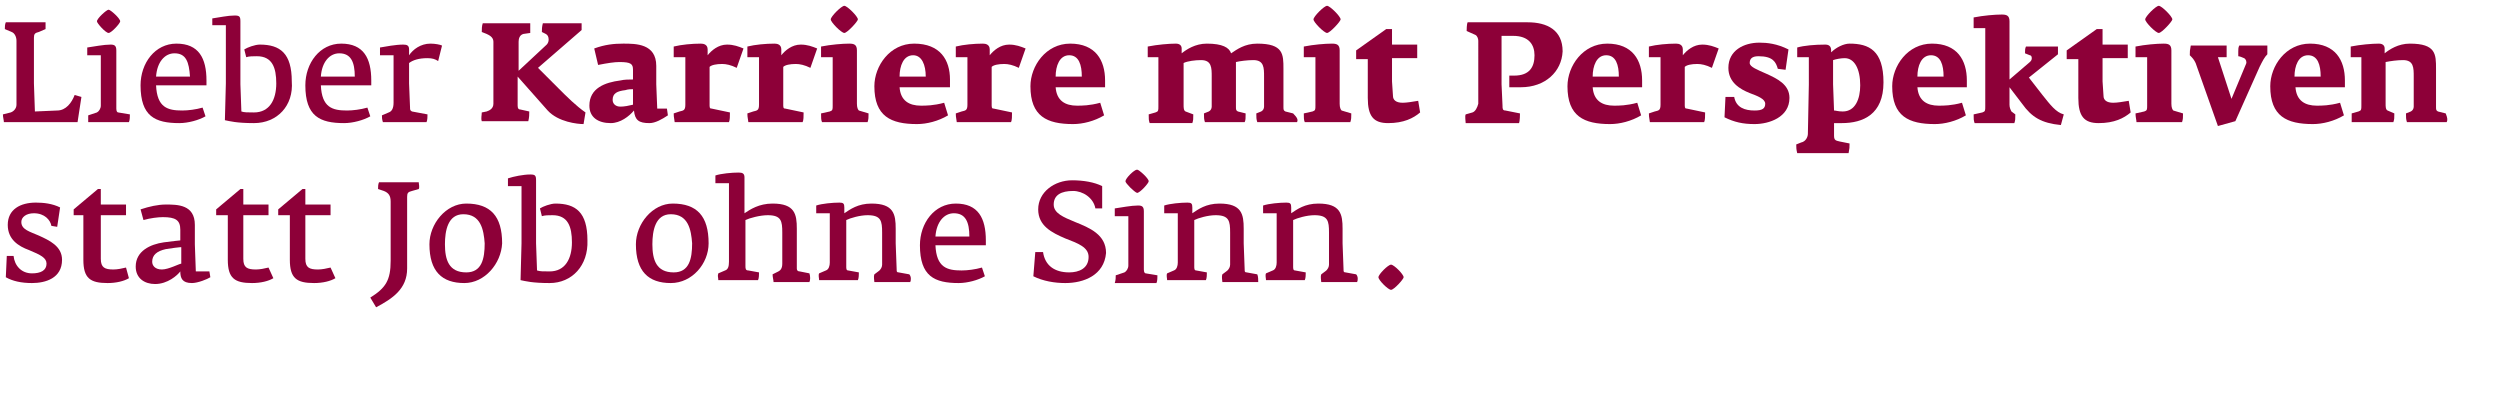
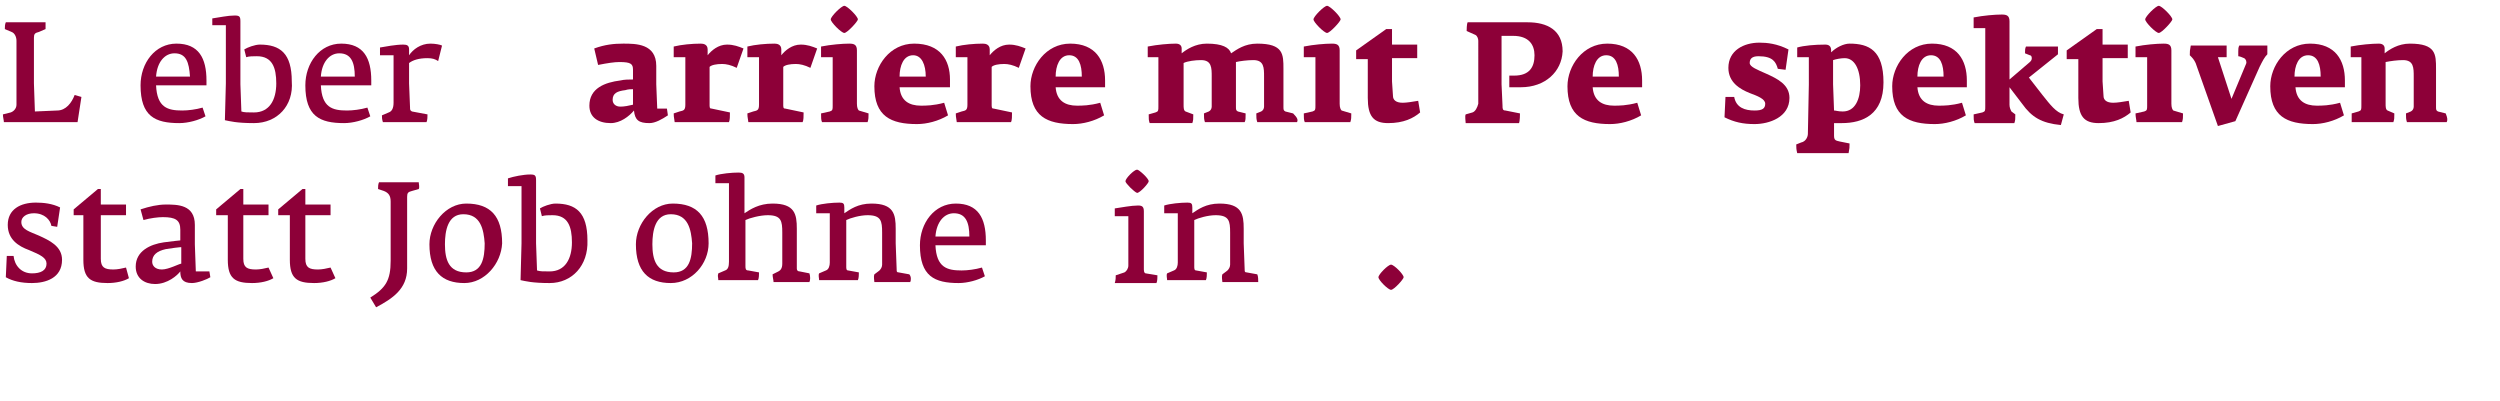
<svg xmlns="http://www.w3.org/2000/svg" version="1.1" id="Layer_1" x="0px" y="0px" viewBox="0 0 257.9 41.4" style="enable-background:new 0 0 257.9 41.4;" xml:space="preserve">
  <style type="text/css">
	.st0{fill:#8D0038;}
</style>
  <g>
    <g>
      <path class="st0" d="M8,12.6H0.4c0-0.2-0.1-0.5-0.1-0.8l0.8-0.2c0.3-0.1,0.6-0.4,0.6-0.8l0-2.2V4.2c0-0.4-0.2-0.8-0.5-0.9L0.5,3    c0-0.2,0-0.5,0.1-0.7h4.1c0,0.3,0,0.5,0,0.7L4,3.3C3.6,3.4,3.5,3.5,3.5,3.9v4.7l0.1,2.9l2.3-0.1c0.9,0,1.5-0.8,1.8-1.6L8.4,10    L8,12.6z" />
-       <path class="st0" d="M9.1,11.9l0.9-0.3c0.2-0.1,0.4-0.4,0.4-0.7l0-2.2V5.7H9V4.9c0.7-0.1,1.7-0.3,2.4-0.3c0.4,0,0.6,0.1,0.6,0.6    v3.5l0,2.5c0,0.3,0.1,0.4,0.2,0.4l1.2,0.2c0,0.2,0,0.6-0.1,0.8H9.1C9.1,12.4,9.1,12.1,9.1,11.9z M10,2.2C10,1.9,11,1,11.2,1    c0.2,0,1.2,0.9,1.2,1.2c0,0.2-0.9,1.2-1.2,1.2C10.9,3.4,10,2.4,10,2.2z" />
      <path class="st0" d="M16.1,8.8c0.1,2.3,1.2,2.6,2.7,2.6c0.6,0,1.4-0.1,2.1-0.3l0.3,0.9c-0.7,0.4-1.8,0.7-2.7,0.7    c-2.5,0-4-0.7-4-3.9c0-2.3,1.5-4.3,3.7-4.3c2.3,0,3.1,1.5,3.1,3.8v0.5H16.1z M18,5.5c-1,0-1.8,0.9-1.9,2.4h3.5    C19.5,6.4,19.2,5.5,18,5.5z" />
      <path class="st0" d="M26.2,12.7c-1.8,0-2.5-0.2-3-0.3l0.1-3.8V2.6h-1.4V1.9c0.7-0.1,1.6-0.3,2.3-0.3c0.5,0,0.6,0.1,0.6,0.6v6.5    l0.1,2.8c0.3,0.1,0.6,0.1,1.3,0.1c1.6,0,2.3-1.3,2.3-3c0-1.6-0.4-2.8-2-2.8c-0.4,0-0.8,0-1.1,0.1l-0.2-0.8    c0.3-0.2,1.1-0.5,1.6-0.5c2.1,0,3.3,0.9,3.3,3.8C30.3,10.9,28.6,12.7,26.2,12.7z" />
      <path class="st0" d="M33.1,8.8c0.1,2.3,1.2,2.6,2.7,2.6c0.6,0,1.4-0.1,2.1-0.3l0.3,0.9c-0.7,0.4-1.8,0.7-2.7,0.7    c-2.5,0-4-0.7-4-3.9c0-2.3,1.5-4.3,3.7-4.3c2.3,0,3.1,1.5,3.1,3.8v0.5H33.1z M35,5.5c-1,0-1.8,0.9-1.9,2.4h3.5    C36.6,6.4,36.2,5.5,35,5.5z" />
      <path class="st0" d="M45.2,6.3C44.9,6.1,44.6,6,44.1,6c-0.9,0-1.5,0.2-1.9,0.5v2.1l0.1,2.5c0,0.2,0,0.3,0.2,0.4l1.6,0.3    c0,0.2,0,0.6-0.1,0.8h-4.5c-0.1-0.3-0.1-0.5-0.1-0.7l0.7-0.3c0.3-0.1,0.5-0.4,0.5-1l0-2V5.7h-1.4V4.9c0.6-0.1,1.6-0.3,2.4-0.3    c0.4,0,0.6,0.1,0.6,0.5v0.6c0.4-0.6,1.2-1.2,2.2-1.2c0.5,0,1,0.1,1.2,0.2L45.2,6.3z" />
-       <path class="st0" d="M56.5,11.4l-3.1-3.5v0.6l0,2.4c0,0.3,0.1,0.4,0.3,0.4l0.9,0.2c0,0.3,0,0.6-0.1,1h-4.8c-0.1-0.3,0-0.6,0-0.9    l0.5-0.1c0.3-0.1,0.7-0.3,0.7-0.8l0-2.2V4.3c0-0.5-0.5-0.7-0.7-0.8l-0.5-0.2c0-0.3,0-0.6,0.1-0.9h4.9c0,0.4,0,0.7,0,1L54,3.5    c-0.4,0.1-0.5,0.5-0.5,0.8v3l2.9-2.7c0.1-0.1,0.2-0.3,0.2-0.5c0-0.3-0.1-0.5-0.3-0.6l-0.4-0.2c0-0.3,0-0.5,0.1-0.9H60v0.7    l-4.5,3.9l2.1,2.1c0.9,0.9,1.8,1.8,2.8,2.5l-0.2,1.2C59.6,12.8,57.6,12.6,56.5,11.4z" />
      <path class="st0" d="M67,12.7c-1.1,0-1.5-0.3-1.6-1.3C64.9,12,64,12.7,63,12.7c-1.3,0-2.2-0.6-2.2-1.8c0-1.8,1.6-2.4,3.2-2.6    c0.4-0.1,0.9-0.1,1.3-0.1V7.2c0-0.6-0.2-0.8-1.4-0.8c-0.5,0-1.2,0.1-2.2,0.3L61.3,5c1.1-0.4,2-0.5,3-0.5c1.3,0,3.4,0,3.4,2.3v1.9    l0.1,2.5h1l0.1,0.7C68.3,12.3,67.6,12.7,67,12.7z M65.3,9.2c-0.2,0-0.5,0-0.8,0.1c-0.8,0.1-1.3,0.3-1.3,1c0,0.4,0.3,0.7,0.8,0.7    c0.4,0,0.9-0.1,1.3-0.2V9.2z" />
      <path class="st0" d="M76,7c-0.6-0.3-1.1-0.4-1.5-0.4c-0.6,0-1.1,0.1-1.3,0.3v1.8l0,2.2c0,0.3,0.1,0.3,0.2,0.3l1.9,0.4    c0,0.4,0,0.8-0.1,1h-5.6c-0.1-0.6-0.1-0.7-0.1-0.9l0.6-0.2c0.4-0.1,0.6-0.1,0.6-0.7l0-2.3V5.9h-1.2V4.8c0.8-0.2,1.9-0.3,2.8-0.3    c0.3,0,0.7,0.1,0.7,0.6v0.6c0.4-0.5,1.1-1.1,2-1.1c0.7,0,1.2,0.2,1.7,0.4L76,7z" />
      <path class="st0" d="M83.6,7c-0.6-0.3-1.1-0.4-1.5-0.4c-0.6,0-1.1,0.1-1.3,0.3v1.8l0,2.2c0,0.3,0.1,0.3,0.2,0.3l1.9,0.4    c0,0.4,0,0.8-0.1,1h-5.6c-0.1-0.6-0.1-0.7-0.1-0.9l0.6-0.2c0.4-0.1,0.6-0.1,0.6-0.7l0-2.3V5.9h-1.2V4.8c0.8-0.2,1.9-0.3,2.8-0.3    c0.3,0,0.7,0.1,0.7,0.6v0.6c0.4-0.5,1.1-1.1,2-1.1c0.7,0,1.2,0.2,1.7,0.4L83.6,7z" />
      <path class="st0" d="M84.7,11.7l0.9-0.2c0.3-0.1,0.3-0.2,0.3-0.6l0-2.2V5.9h-1.2V4.8c1-0.2,2.2-0.3,2.9-0.3c0.5,0,0.8,0.1,0.8,0.7    v3.4l0,2.1c0,0.4,0.1,0.6,0.2,0.7l1,0.3c0,0.4,0,0.6-0.1,0.9h-4.7C84.7,12.4,84.7,12.1,84.7,11.7z M85.7,2c0-0.3,1.1-1.4,1.4-1.4    c0.3,0,1.4,1.1,1.4,1.4c0,0.2-1.1,1.4-1.4,1.4C86.8,3.4,85.7,2.3,85.7,2z" />
      <path class="st0" d="M92.8,9c0.1,1.4,1,1.9,2.2,1.9c0.5,0,1.3,0,2.4-0.3l0.4,1.3c-1,0.6-2.2,0.9-3.2,0.9c-2.7,0-4.4-0.8-4.4-3.9    c0-2.1,1.6-4.4,4.1-4.4C97,4.5,98,6.2,98,8.2V9H92.8z M94.2,5.7c-1,0-1.4,1.1-1.4,2.2h2.7C95.5,6.7,95.1,5.7,94.2,5.7z" />
      <path class="st0" d="M105.1,7c-0.6-0.3-1.1-0.4-1.5-0.4c-0.6,0-1.1,0.1-1.3,0.3v1.8l0,2.2c0,0.3,0.1,0.3,0.2,0.3l1.9,0.4    c0,0.4,0,0.8-0.1,1h-5.6c-0.1-0.6-0.1-0.7-0.1-0.9l0.6-0.2c0.4-0.1,0.6-0.1,0.6-0.7l0-2.3V5.9h-1.2V4.8c0.8-0.2,1.9-0.3,2.8-0.3    c0.3,0,0.7,0.1,0.7,0.6v0.6c0.4-0.5,1.1-1.1,2-1.1c0.7,0,1.2,0.2,1.7,0.4L105.1,7z" />
      <path class="st0" d="M108.9,9c0.1,1.4,1,1.9,2.2,1.9c0.5,0,1.3,0,2.4-0.3l0.4,1.3c-1,0.6-2.2,0.9-3.2,0.9c-2.7,0-4.4-0.8-4.4-3.9    c0-2.1,1.6-4.4,4.1-4.4c2.6,0,3.6,1.7,3.6,3.8V9H108.9z M110.3,5.7c-1,0-1.4,1.1-1.4,2.2h2.7C111.6,6.7,111.3,5.7,110.3,5.7z" />
      <path class="st0" d="M133.8,12.6h-4.1c-0.1-0.3-0.1-0.5-0.1-0.9l0.5-0.2c0.2-0.1,0.3-0.3,0.3-0.5l0-2.3V7.9c0-0.9,0-1.7-1.1-1.7    c-0.6,0-1.4,0.1-1.8,0.2l0,0.7v1.5l0,2.4c0,0.3,0,0.4,0.2,0.5l0.8,0.2c0,0.5,0,0.7-0.1,0.9h-4.1c-0.1-0.3-0.1-0.5-0.1-0.9l0.5-0.2    c0.2-0.1,0.3-0.3,0.3-0.5l0-2.3V7.9c0-0.9,0-1.7-1.1-1.7c-0.6,0-1.4,0.1-1.8,0.3v2.2l0,2.1c0,0.3,0,0.6,0.2,0.7l0.8,0.3    c0,0.5,0,0.6-0.1,0.9h-4.4c-0.1-0.3-0.1-0.4-0.1-0.9l0.7-0.2c0.3-0.1,0.3-0.2,0.3-0.6l0-2.3V5.9h-1.1V4.8c1-0.2,2.2-0.3,2.9-0.3    c0.4,0,0.6,0.2,0.6,0.5v0.5c0.5-0.4,1.4-1,2.6-1c1.6,0,2.3,0.4,2.5,1c0.6-0.4,1.4-1,2.7-1c2.7,0,2.7,1.1,2.7,2.6v1.5l0,2.4    c0,0.3,0,0.4,0.2,0.5l0.8,0.2C133.9,12.2,133.9,12.4,133.8,12.6z" />
      <path class="st0" d="M134.5,11.7l0.9-0.2c0.3-0.1,0.3-0.2,0.3-0.6l0-2.2V5.9h-1.2V4.8c1-0.2,2.2-0.3,2.9-0.3    c0.5,0,0.8,0.1,0.8,0.7v3.4l0,2.1c0,0.4,0.1,0.6,0.2,0.7l1,0.3c0,0.4,0,0.6-0.1,0.9h-4.7C134.5,12.4,134.5,12.1,134.5,11.7z     M135.5,2c0-0.3,1.1-1.4,1.4-1.4c0.3,0,1.4,1.1,1.4,1.4c0,0.2-1.1,1.4-1.4,1.4C136.6,3.4,135.5,2.3,135.5,2z" />
      <path class="st0" d="M146.5,11.6c-0.7,0.6-1.7,1.1-3.3,1.1c-1.5,0-2.1-0.7-2.1-2.6l0-4h-1.2V5.2l3.1-2.2h0.6v1.6h2.6v1.4h-2.6v2.4    l0.1,1.5c0,0.4,0.3,0.7,1,0.7c0.4,0,1-0.1,1.6-0.2L146.5,11.6z" />
      <path class="st0" d="M156.9,9h-1.2V7.8l0.5,0c1.6,0,2.1-0.9,2.1-2.1c0-1.1-0.6-2-2.2-2l-1.2,0v5l0.1,2.2c0,0.3,0,0.5,0.3,0.5    l1.5,0.3c0,0.1,0,0.8-0.1,1h-5.5c0-0.2-0.1-0.7,0-0.9l0.7-0.2c0.3-0.1,0.5-0.5,0.6-0.9l0-2V4.2c0-0.2-0.1-0.5-0.3-0.6l-0.9-0.4    c0-0.1,0-0.7,0.1-0.9h6.2c2,0,3.6,0.8,3.6,3C161.1,7.4,159.4,9,156.9,9z" />
      <path class="st0" d="M164.3,9c0.1,1.4,1,1.9,2.2,1.9c0.5,0,1.3,0,2.4-0.3l0.4,1.3c-1,0.6-2.2,0.9-3.2,0.9c-2.7,0-4.4-0.8-4.4-3.9    c0-2.1,1.6-4.4,4.1-4.4c2.6,0,3.6,1.7,3.6,3.8V9H164.3z M165.7,5.7c-1,0-1.4,1.1-1.4,2.2h2.7C167,6.7,166.7,5.7,165.7,5.7z" />
-       <path class="st0" d="M176.6,7c-0.6-0.3-1.1-0.4-1.5-0.4c-0.6,0-1.1,0.1-1.3,0.3v1.8l0,2.2c0,0.3,0.1,0.3,0.2,0.3l1.9,0.4    c0,0.4,0,0.8-0.1,1h-5.6c-0.1-0.6-0.1-0.7-0.1-0.9l0.6-0.2c0.4-0.1,0.6-0.1,0.6-0.7l0-2.3V5.9h-1.2V4.8c0.8-0.2,1.9-0.3,2.8-0.3    c0.3,0,0.7,0.1,0.7,0.6v0.6c0.4-0.5,1.1-1.1,2-1.1c0.7,0,1.2,0.2,1.7,0.4L176.6,7z" />
      <path class="st0" d="M181,12.8c-1.2,0-2.1-0.2-3.1-0.7l0.1-2.1h0.9c0.2,1.1,1.1,1.4,2.1,1.4c0.8,0,1.1-0.2,1.1-0.7    c0-0.5-0.8-0.8-1.6-1.1c-1-0.4-2.2-1.1-2.2-2.6c0-1.8,1.6-2.6,3.2-2.6c0.8,0,1.8,0.1,3,0.7l-0.3,2.1l-0.8-0.1    c-0.2-0.7-0.5-1.3-2-1.3c-0.7,0-0.9,0.3-0.9,0.7c0,0.4,0.8,0.7,1.7,1.1c1.1,0.5,2.4,1.1,2.4,2.5C184.6,12.1,182.5,12.8,181,12.8z" />
      <path class="st0" d="M190,12.7c-0.3,0-0.6,0-0.8,0l0,1.3c0,0.5,0.2,0.5,0.6,0.6l1,0.2c0,0.4,0,0.5-0.1,1h-5.3    c-0.1-0.4-0.1-0.6-0.1-0.9l0.5-0.2c0.5-0.1,0.7-0.6,0.7-0.9l0.1-5.1V5.9h-1.2v-1c0.7-0.2,1.8-0.3,2.9-0.3c0.4,0,0.6,0.2,0.6,0.6    v0.2c0.5-0.5,1.3-0.9,1.9-0.9c2,0,3.5,0.7,3.5,4S192.2,12.7,190,12.7z M190.3,6c-0.4,0-0.9,0.1-1.2,0.2v2.5l0.1,2.7    c0.2,0,0.4,0.1,0.9,0.1c1.3,0,1.8-1.3,1.8-2.7C191.9,7.1,191.3,6,190.3,6z" />
      <path class="st0" d="M197.8,9c0.1,1.4,1,1.9,2.2,1.9c0.5,0,1.3,0,2.4-0.3l0.4,1.3c-1,0.6-2.2,0.9-3.2,0.9c-2.7,0-4.4-0.8-4.4-3.9    c0-2.1,1.6-4.4,4.1-4.4c2.6,0,3.6,1.7,3.6,3.8V9H197.8z M199.2,5.7c-1,0-1.4,1.1-1.4,2.2h2.7C200.5,6.7,200.2,5.7,199.2,5.7z" />
      <path class="st0" d="M212.6,12.9c-2-0.2-3-0.8-4-2.2L207.3,9l0,1.8c0,0.3,0.1,0.5,0.2,0.7l0.4,0.3c0,0.5,0,0.6-0.1,0.9h-4.1    c-0.1-0.3-0.1-0.4-0.1-0.9l0.9-0.2c0.3-0.1,0.3-0.2,0.3-0.6l0-2.3V2.9h-1.2V1.8c1-0.2,2.2-0.3,2.9-0.3c0.5,0,0.8,0.1,0.8,0.7v6    l2.1-1.8c0.1-0.1,0.2-0.2,0.2-0.4c0-0.2-0.1-0.3-0.2-0.3l-0.5-0.2c0-0.3,0-0.5,0.1-0.7h3.3v0.8l-3,2.4l1.4,1.8    c0.8,1,1.4,1.8,2.2,2L212.6,12.9z" />
      <path class="st0" d="M219.8,11.6c-0.7,0.6-1.7,1.1-3.3,1.1c-1.5,0-2.1-0.7-2.1-2.6l0-4h-1.2V5.2l3.1-2.2h0.6v1.6h2.6v1.4h-2.6v2.4    l0.1,1.5c0,0.4,0.3,0.7,1,0.7c0.4,0,1-0.1,1.6-0.2L219.8,11.6z" />
      <path class="st0" d="M220.3,11.7l0.9-0.2c0.3-0.1,0.3-0.2,0.3-0.6l0-2.2V5.9h-1.2V4.8c1-0.2,2.2-0.3,2.9-0.3    c0.5,0,0.8,0.1,0.8,0.7v3.4l0,2.1c0,0.4,0.1,0.6,0.2,0.7l1,0.3c0,0.4,0,0.6-0.1,0.9h-4.7C220.4,12.4,220.3,12.1,220.3,11.7z     M221.3,2c0-0.3,1.1-1.4,1.4-1.4c0.3,0,1.4,1.1,1.4,1.4c0,0.2-1.1,1.4-1.4,1.4C222.4,3.4,221.3,2.3,221.3,2z" />
      <path class="st0" d="M226.5,6.5c-0.2-0.4-0.3-0.5-0.6-0.8c0-0.4,0-0.5,0.1-1h3.7v1.2h-0.9l1.4,4.3l1.5-3.6c0.1-0.2,0-0.5-0.2-0.6    c-0.2-0.1-0.5-0.2-0.6-0.2c0-0.1,0-0.3,0-0.5c0-0.2,0-0.4,0.1-0.6h2.9l0,0.9c-0.3,0.3-0.5,0.7-0.8,1.3l-2.5,5.6l-1.8,0.5    L226.5,6.5z" />
      <path class="st0" d="M236.8,9c0.1,1.4,1,1.9,2.2,1.9c0.5,0,1.3,0,2.4-0.3l0.4,1.3c-1,0.6-2.2,0.9-3.2,0.9c-2.7,0-4.4-0.8-4.4-3.9    c0-2.1,1.6-4.4,4.1-4.4c2.6,0,3.6,1.7,3.6,3.8V9H236.8z M238.1,5.7c-1,0-1.4,1.1-1.4,2.2h2.7C239.4,6.7,239.1,5.7,238.1,5.7z" />
      <path class="st0" d="M252.4,12.6h-4.1c-0.1-0.3-0.1-0.5-0.1-0.9l0.5-0.2c0.2-0.1,0.3-0.3,0.3-0.5l0-2.3V7.9c0-0.9,0-1.7-1.1-1.7    c-0.6,0-1.3,0.1-1.8,0.2v2.2l0,2.1c0,0.3,0,0.6,0.2,0.7l0.7,0.3c0,0.5,0,0.6-0.1,0.9h-4.3c0-0.2,0-0.6,0-0.9l0.7-0.2    c0.3-0.1,0.3-0.2,0.3-0.6l0-2.3V5.9h-1.1V4.8c1-0.2,2.2-0.3,2.9-0.3c0.4,0,0.6,0.2,0.6,0.5v0.5c0.5-0.4,1.4-1,2.6-1    c2.7,0,2.7,1.1,2.7,2.6v1.5l0,2.4c0,0.3,0,0.4,0.2,0.5l0.8,0.2C252.5,12.2,252.5,12.4,252.4,12.6z" />
      <path class="st0" d="M3.3,29.2c-1.1,0-2-0.2-2.7-0.6l0.1-2.2l0.7,0c0.1,1,0.8,1.8,1.9,1.8c0.9,0,1.5-0.3,1.5-1    c0-0.6-0.6-0.9-1.8-1.4c-1.1-0.4-2.2-1.1-2.2-2.6c0-1.6,1.3-2.3,2.9-2.3c0.8,0,1.7,0.1,2.5,0.5l-0.3,2l-0.6-0.1    C5.2,22.7,4.6,22,3.5,22c-0.8,0-1.3,0.4-1.3,0.9c0,0.8,0.9,1,1.8,1.4c1.1,0.5,2.4,1.1,2.4,2.5C6.4,28.7,4.7,29.2,3.3,29.2z" />
      <path class="st0" d="M13.3,28.7c-0.5,0.3-1.3,0.5-2.2,0.5c-1.8,0-2.5-0.5-2.5-2.4l0-4.6H7.6v-0.6l2.5-2.1h0.3v1.6H13v1.1h-2.6v2.8    l0,1.7c0,0.9,0.4,1.1,1.3,1.1c0.4,0,0.9-0.1,1.3-0.2L13.3,28.7z" />
      <path class="st0" d="M19.8,29.2c-1,0-1.2-0.5-1.2-1.2c-0.3,0.4-1.3,1.3-2.6,1.3c-1.1,0-2-0.6-2-1.8c0-1.6,1.5-2.3,2.9-2.5    c0.8-0.1,1.6-0.2,1.7-0.2v-1.1c0-1-0.5-1.3-1.8-1.3c-0.5,0-1.3,0.1-2,0.3l-0.3-1.1c0.9-0.3,1.8-0.5,2.6-0.5c1.2,0,3,0,3,2.1v2    l0.1,2.8h1.4l0.1,0.6C21.4,28.8,20.4,29.2,19.8,29.2z M18.6,25.5c-0.1,0-0.9,0.1-1.5,0.2c-0.9,0.2-1.4,0.6-1.4,1.3    c0,0.4,0.3,0.8,1,0.8c0.7,0,1.8-0.6,2-0.6V25.5z" />
      <path class="st0" d="M28.2,28.7c-0.5,0.3-1.3,0.5-2.2,0.5c-1.8,0-2.5-0.5-2.5-2.4l0-4.6h-1.2v-0.6l2.5-2.1h0.3v1.6h2.6v1.1h-2.6    v2.8l0,1.7c0,0.9,0.4,1.1,1.3,1.1c0.4,0,0.9-0.1,1.3-0.2L28.2,28.7z" />
      <path class="st0" d="M34.6,28.7c-0.5,0.3-1.3,0.5-2.2,0.5c-1.8,0-2.5-0.5-2.5-2.4l0-4.6h-1.2v-0.6l2.5-2.1h0.3v1.6h2.6v1.1h-2.6    v2.8l0,1.7c0,0.9,0.4,1.1,1.3,1.1c0.4,0,0.9-0.1,1.3-0.2L34.6,28.7z" />
      <path class="st0" d="M42.5,19.7c-0.4,0.1-0.5,0.2-0.5,0.6v7.4c0,2.1-1.5,3.1-3.2,4l-0.6-1c1.6-1,2.1-1.8,2.1-3.8v-6.1    c0-0.6-0.2-0.9-0.7-1.1l-0.6-0.2c0-0.2,0-0.5,0.1-0.7h4.1c0,0.2,0.1,0.5,0,0.7L42.5,19.7z" />
      <path class="st0" d="M47.9,29.2c-2.3,0-3.6-1.2-3.6-4c0-2.1,1.7-4.2,3.8-4.2c2.5,0,3.7,1.3,3.7,4.1C51.7,27.2,50,29.2,47.9,29.2z     M47.8,22.1c-1.6,0-1.9,1.7-1.9,3.1c0,1.6,0.4,2.9,2.2,2.9c1.6,0,1.9-1.4,1.9-3C49.9,23.7,49.6,22.1,47.8,22.1z" />
      <path class="st0" d="M56.7,29.2c-1.8,0-2.5-0.2-3-0.3l0.1-3.8v-5.9h-1.4v-0.8C53,18.2,54,18,54.7,18c0.5,0,0.6,0.1,0.6,0.6v6.5    l0.1,2.8C55.7,28,56,28,56.7,28c1.6,0,2.3-1.3,2.3-3c0-1.6-0.4-2.8-2-2.8c-0.4,0-0.8,0-1.1,0.1l-0.2-0.8c0.3-0.2,1.1-0.5,1.6-0.5    c2.1,0,3.3,0.9,3.3,3.8C60.7,27.4,59,29.2,56.7,29.2z" />
      <path class="st0" d="M69.2,29.2c-2.3,0-3.6-1.2-3.6-4c0-2.1,1.7-4.2,3.8-4.2c2.5,0,3.7,1.3,3.7,4.1C73.1,27.2,71.4,29.2,69.2,29.2    z M69.2,22.1c-1.6,0-1.9,1.7-1.9,3.1c0,1.6,0.4,2.9,2.2,2.9c1.6,0,1.9-1.4,1.9-3C71.3,23.7,71,22.1,69.2,22.1z" />
      <path class="st0" d="M83.5,29.1h-3.7c0-0.2-0.1-0.5-0.1-0.8l0.6-0.3c0.2-0.1,0.4-0.3,0.4-0.8l0-2.2V24c0-1.2-0.1-1.8-1.5-1.8    c-0.8,0-1.9,0.3-2.3,0.5v2.3l0,2.4c0,0.3,0,0.5,0.3,0.5l1.1,0.2c0,0.2,0,0.6-0.1,0.8h-4.1c0-0.3-0.1-0.4,0-0.7l0.7-0.3    c0.3-0.1,0.4-0.4,0.4-0.9l0-2.1v-6h-1.4v-0.8c0.6-0.2,1.7-0.3,2.4-0.3c0.4,0,0.6,0.1,0.6,0.5V22c0.6-0.4,1.5-1,2.9-1    c2.3,0,2.5,1.1,2.5,2.6v1.5l0,2.6c0,0.2,0.1,0.3,0.3,0.3l1,0.2C83.6,28.5,83.6,28.9,83.5,29.1z" />
      <path class="st0" d="M93.9,29.1h-3.7c0-0.2-0.1-0.5,0-0.8l0.4-0.3c0.3-0.2,0.4-0.5,0.4-0.7l0-2.2V24c0-1.2-0.1-1.8-1.5-1.8    c-0.8,0-1.8,0.3-2.2,0.5v2.3l0,2.5c0,0.2,0,0.4,0.2,0.4l1.1,0.2c0,0.2,0,0.6-0.1,0.8h-4c0-0.2-0.1-0.5,0-0.7l0.7-0.3    c0.3-0.1,0.4-0.5,0.4-0.8l0-2.2v-2.9h-1.4v-0.8c0.6-0.2,1.7-0.3,2.4-0.3c0.4,0,0.5,0.1,0.5,0.5V22c0.6-0.4,1.4-1,2.8-1    c2.3,0,2.5,1.1,2.5,2.6v1.5l0.1,2.7c0,0.2,0,0.3,0.2,0.3l1.1,0.2C94,28.5,94,28.9,93.9,29.1z" />
      <path class="st0" d="M96.5,25.3c0.1,2.3,1.2,2.6,2.7,2.6c0.6,0,1.4-0.1,2.1-0.3l0.3,0.9c-0.7,0.4-1.8,0.7-2.7,0.7    c-2.5,0-4-0.7-4-3.9c0-2.3,1.5-4.3,3.7-4.3c2.3,0,3.1,1.5,3.1,3.8v0.5H96.5z M98.4,22c-1,0-1.8,0.9-1.9,2.4h3.5    C100,22.9,99.6,22,98.4,22z" />
-       <path class="st0" d="M109.9,29.2c-1.1,0-2.3-0.2-3.3-0.7l0.2-2.5h0.8c0.2,1.4,1.2,2.1,2.7,2.1c1,0,2-0.4,2-1.6    c0-1-1.1-1.4-2.4-1.9c-1.4-0.6-2.8-1.3-2.8-3c0-1.8,1.7-3,3.5-3c1.2,0,2.3,0.2,3.1,0.6v2.3h-0.7c-0.2-1.1-1.3-1.8-2.3-1.8    c-1.2,0-2,0.4-2,1.4c0,0.9,1,1.3,2.2,1.8c1.5,0.6,3.2,1.3,3.2,3.2C113.9,28.4,111.8,29.2,109.9,29.2z" />
      <path class="st0" d="M115.1,28.4l0.9-0.3c0.2-0.1,0.4-0.4,0.4-0.7l0-2.2v-2.9h-1.4v-0.8c0.7-0.1,1.7-0.3,2.4-0.3    c0.4,0,0.6,0.1,0.6,0.6v3.5l0,2.5c0,0.3,0.1,0.4,0.2,0.4l1.2,0.2c0,0.2,0,0.6-0.1,0.8h-4.3C115.1,28.9,115.1,28.6,115.1,28.4z     M116.1,18.7c0-0.3,0.9-1.2,1.2-1.2c0.2,0,1.2,0.9,1.2,1.2c0,0.2-0.9,1.2-1.2,1.2C117,19.8,116.1,18.9,116.1,18.7z" />
      <path class="st0" d="M129.8,29.1h-3.7c0-0.2-0.1-0.5,0-0.8l0.4-0.3c0.3-0.2,0.4-0.5,0.4-0.7l0-2.2V24c0-1.2-0.1-1.8-1.5-1.8    c-0.8,0-1.8,0.3-2.2,0.5v2.3l0,2.5c0,0.2,0,0.4,0.2,0.4l1.1,0.2c0,0.2,0,0.6-0.1,0.8h-4c0-0.2-0.1-0.5,0-0.7l0.7-0.3    c0.3-0.1,0.4-0.5,0.4-0.8l0-2.2v-2.9h-1.4v-0.8c0.6-0.2,1.7-0.3,2.4-0.3c0.4,0,0.5,0.1,0.5,0.5V22c0.6-0.4,1.4-1,2.8-1    c2.3,0,2.5,1.1,2.5,2.6v1.5l0.1,2.7c0,0.2,0,0.3,0.2,0.3l1.1,0.2C129.8,28.5,129.8,28.9,129.8,29.1z" />
-       <path class="st0" d="M140,29.1h-3.7c0-0.2-0.1-0.5,0-0.8l0.4-0.3c0.3-0.2,0.4-0.5,0.4-0.7l0-2.2V24c0-1.2-0.1-1.8-1.5-1.8    c-0.8,0-1.8,0.3-2.2,0.5v2.3l0,2.5c0,0.2,0,0.4,0.2,0.4l1.1,0.2c0,0.2,0,0.6-0.1,0.8h-4c0-0.2-0.1-0.5,0-0.7l0.7-0.3    c0.3-0.1,0.4-0.5,0.4-0.8l0-2.2v-2.9h-1.4v-0.8c0.6-0.2,1.7-0.3,2.4-0.3c0.4,0,0.5,0.1,0.5,0.5V22c0.6-0.4,1.4-1,2.8-1    c2.3,0,2.5,1.1,2.5,2.6v1.5l0.1,2.7c0,0.2,0,0.3,0.2,0.3l1.1,0.2C140.1,28.5,140.1,28.9,140,29.1z" />
      <path class="st0" d="M143.5,29.9c-0.3,0-1.3-1-1.3-1.3c0-0.3,1-1.3,1.3-1.3c0.3,0,1.3,1,1.3,1.3C144.8,28.8,143.8,29.9,143.5,29.9    z" />
    </g>
  </g>
</svg>